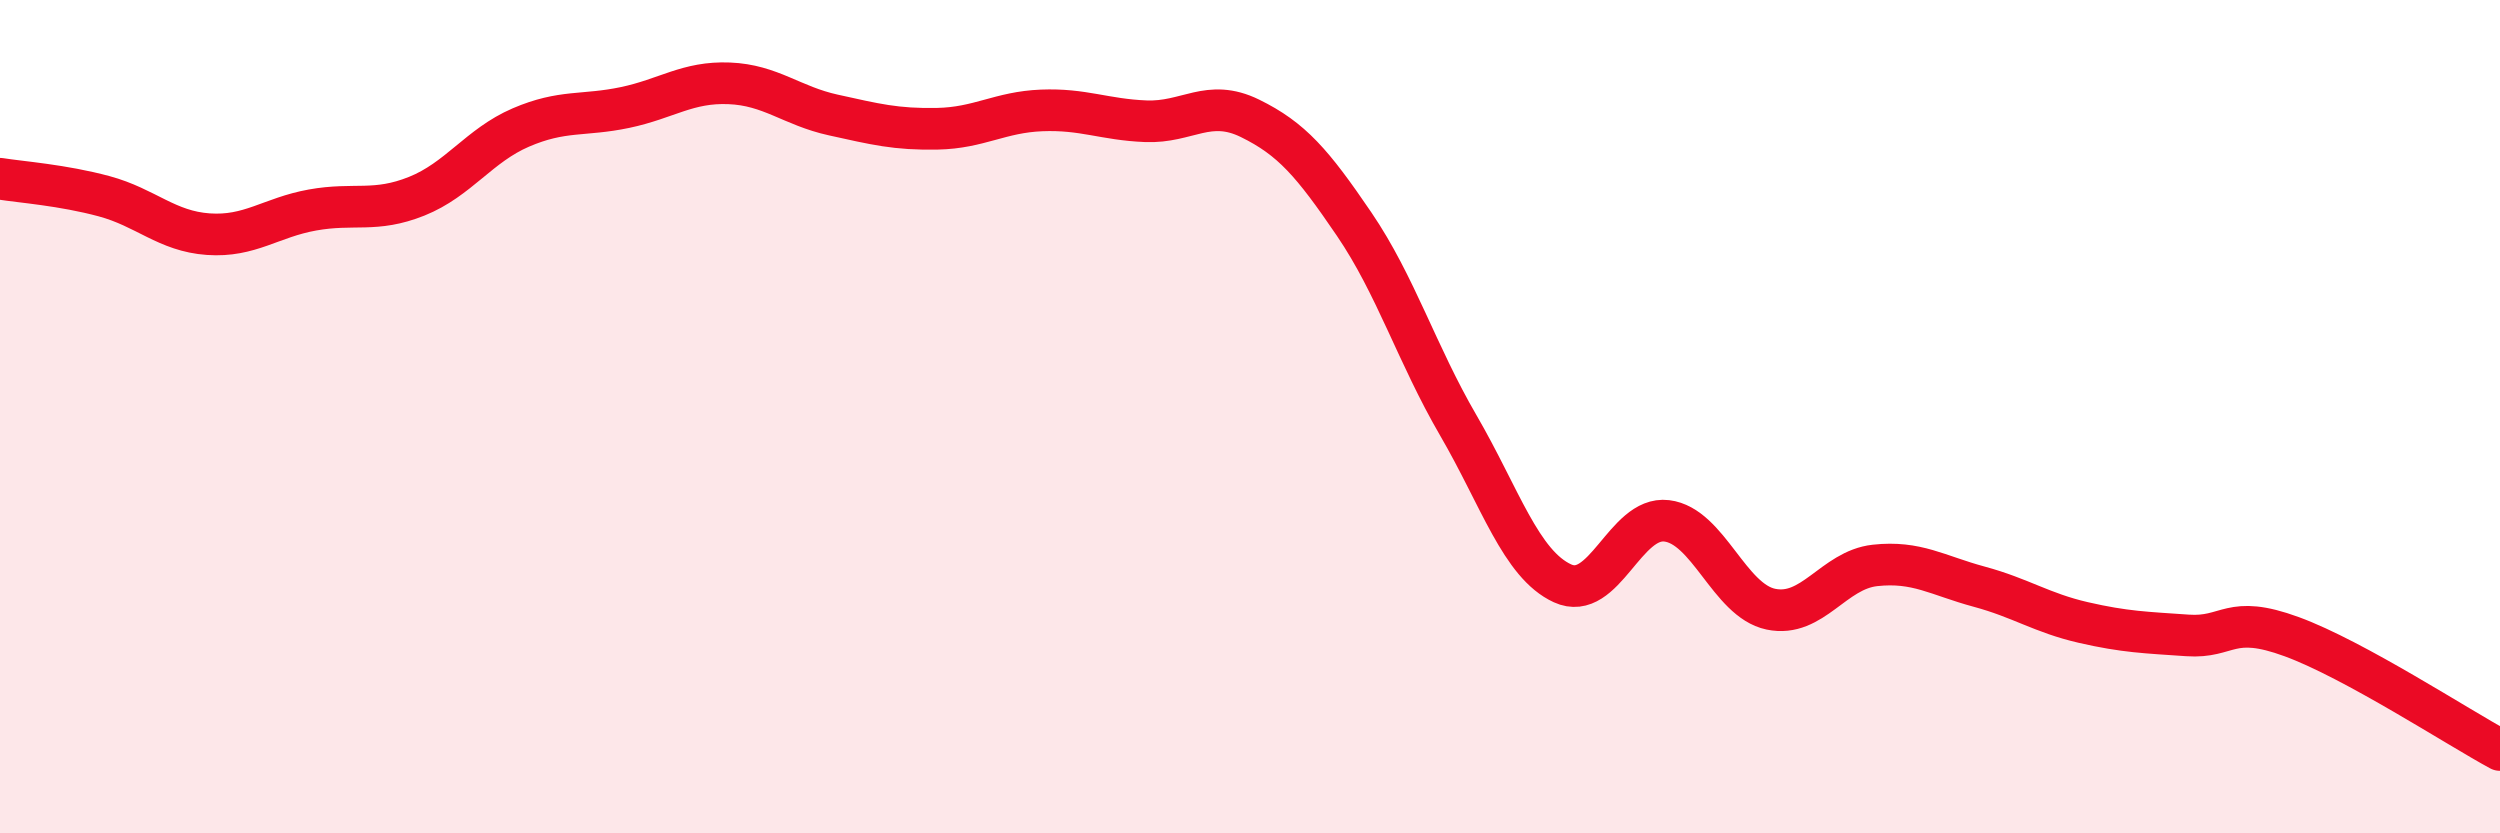
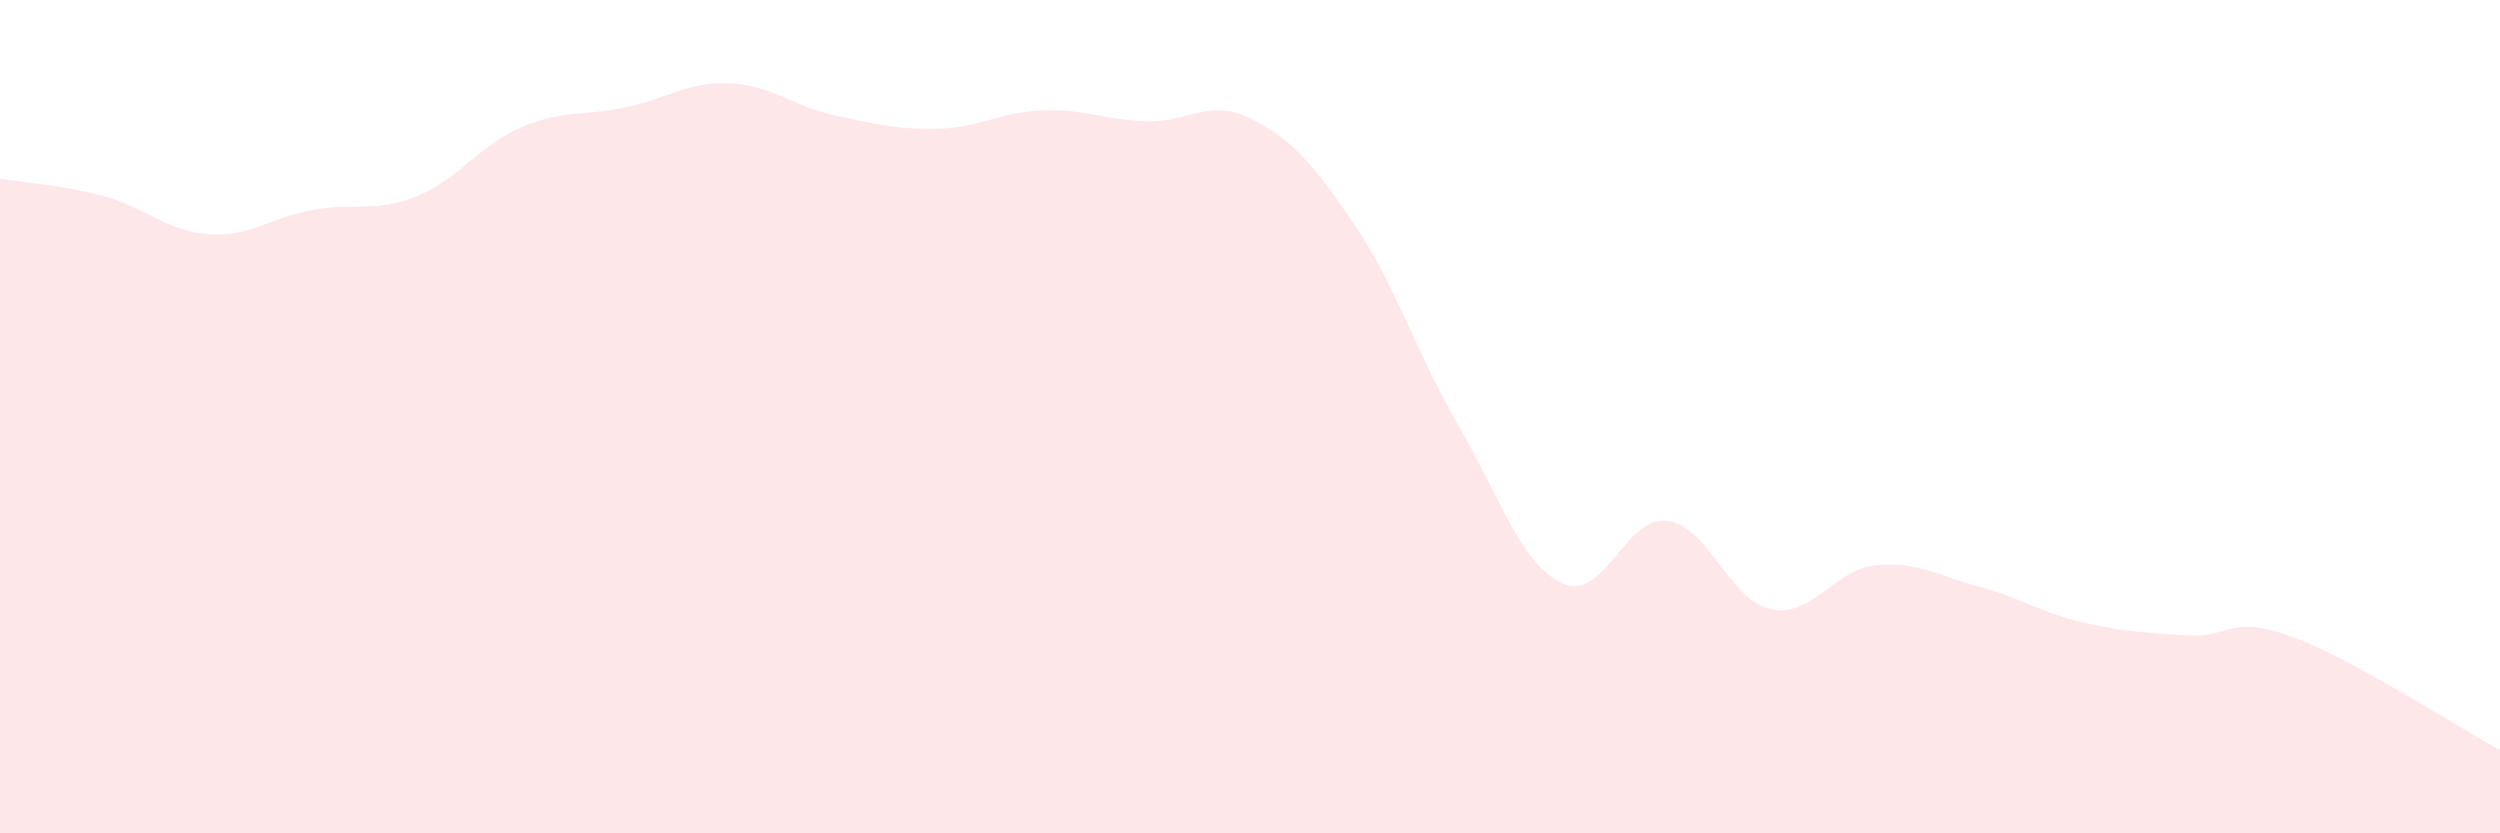
<svg xmlns="http://www.w3.org/2000/svg" width="60" height="20" viewBox="0 0 60 20">
  <path d="M 0,4.29 C 0.5,4.37 1.5,4.44 2.5,4.71 C 3.5,4.98 4,5.55 5,5.62 C 6,5.69 6.5,5.22 7.5,5.04 C 8.5,4.86 9,5.11 10,4.71 C 11,4.31 11.5,3.49 12.5,3.06 C 13.5,2.63 14,2.79 15,2.58 C 16,2.37 16.5,1.96 17.5,2 C 18.5,2.04 19,2.54 20,2.76 C 21,2.98 21.5,3.11 22.5,3.09 C 23.5,3.07 24,2.69 25,2.65 C 26,2.61 26.5,2.87 27.5,2.91 C 28.5,2.95 29,2.35 30,2.84 C 31,3.33 31.5,3.91 32.5,5.38 C 33.5,6.85 34,8.49 35,10.21 C 36,11.93 36.5,13.54 37.5,14 C 38.5,14.46 39,12.38 40,12.5 C 41,12.62 41.5,14.41 42.5,14.62 C 43.5,14.83 44,13.68 45,13.57 C 46,13.46 46.5,13.81 47.5,14.08 C 48.5,14.35 49,14.71 50,14.94 C 51,15.17 51.5,15.18 52.5,15.25 C 53.5,15.32 53.5,14.73 55,15.28 C 56.5,15.83 59,17.46 60,18L60 20L0 20Z" fill="#EB0A25" opacity="0.1" stroke-linecap="round" stroke-linejoin="round" />
-   <path d="M 0,4.29 C 0.5,4.37 1.5,4.44 2.5,4.71 C 3.5,4.98 4,5.55 5,5.62 C 6,5.69 6.5,5.22 7.5,5.04 C 8.5,4.86 9,5.11 10,4.71 C 11,4.31 11.5,3.49 12.5,3.06 C 13.5,2.63 14,2.79 15,2.58 C 16,2.37 16.5,1.96 17.5,2 C 18.5,2.04 19,2.54 20,2.76 C 21,2.98 21.5,3.11 22.5,3.09 C 23.5,3.07 24,2.69 25,2.65 C 26,2.61 26.5,2.87 27.5,2.91 C 28.5,2.95 29,2.35 30,2.84 C 31,3.33 31.5,3.91 32.5,5.38 C 33.5,6.85 34,8.49 35,10.21 C 36,11.93 36.5,13.54 37.5,14 C 38.5,14.46 39,12.38 40,12.5 C 41,12.62 41.5,14.41 42.5,14.62 C 43.5,14.83 44,13.68 45,13.57 C 46,13.46 46.5,13.81 47.5,14.08 C 48.5,14.35 49,14.71 50,14.94 C 51,15.17 51.5,15.18 52.5,15.25 C 53.5,15.32 53.5,14.73 55,15.28 C 56.5,15.83 59,17.46 60,18" stroke="#EB0A25" stroke-width="1" fill="none" stroke-linecap="round" stroke-linejoin="round" />
</svg>